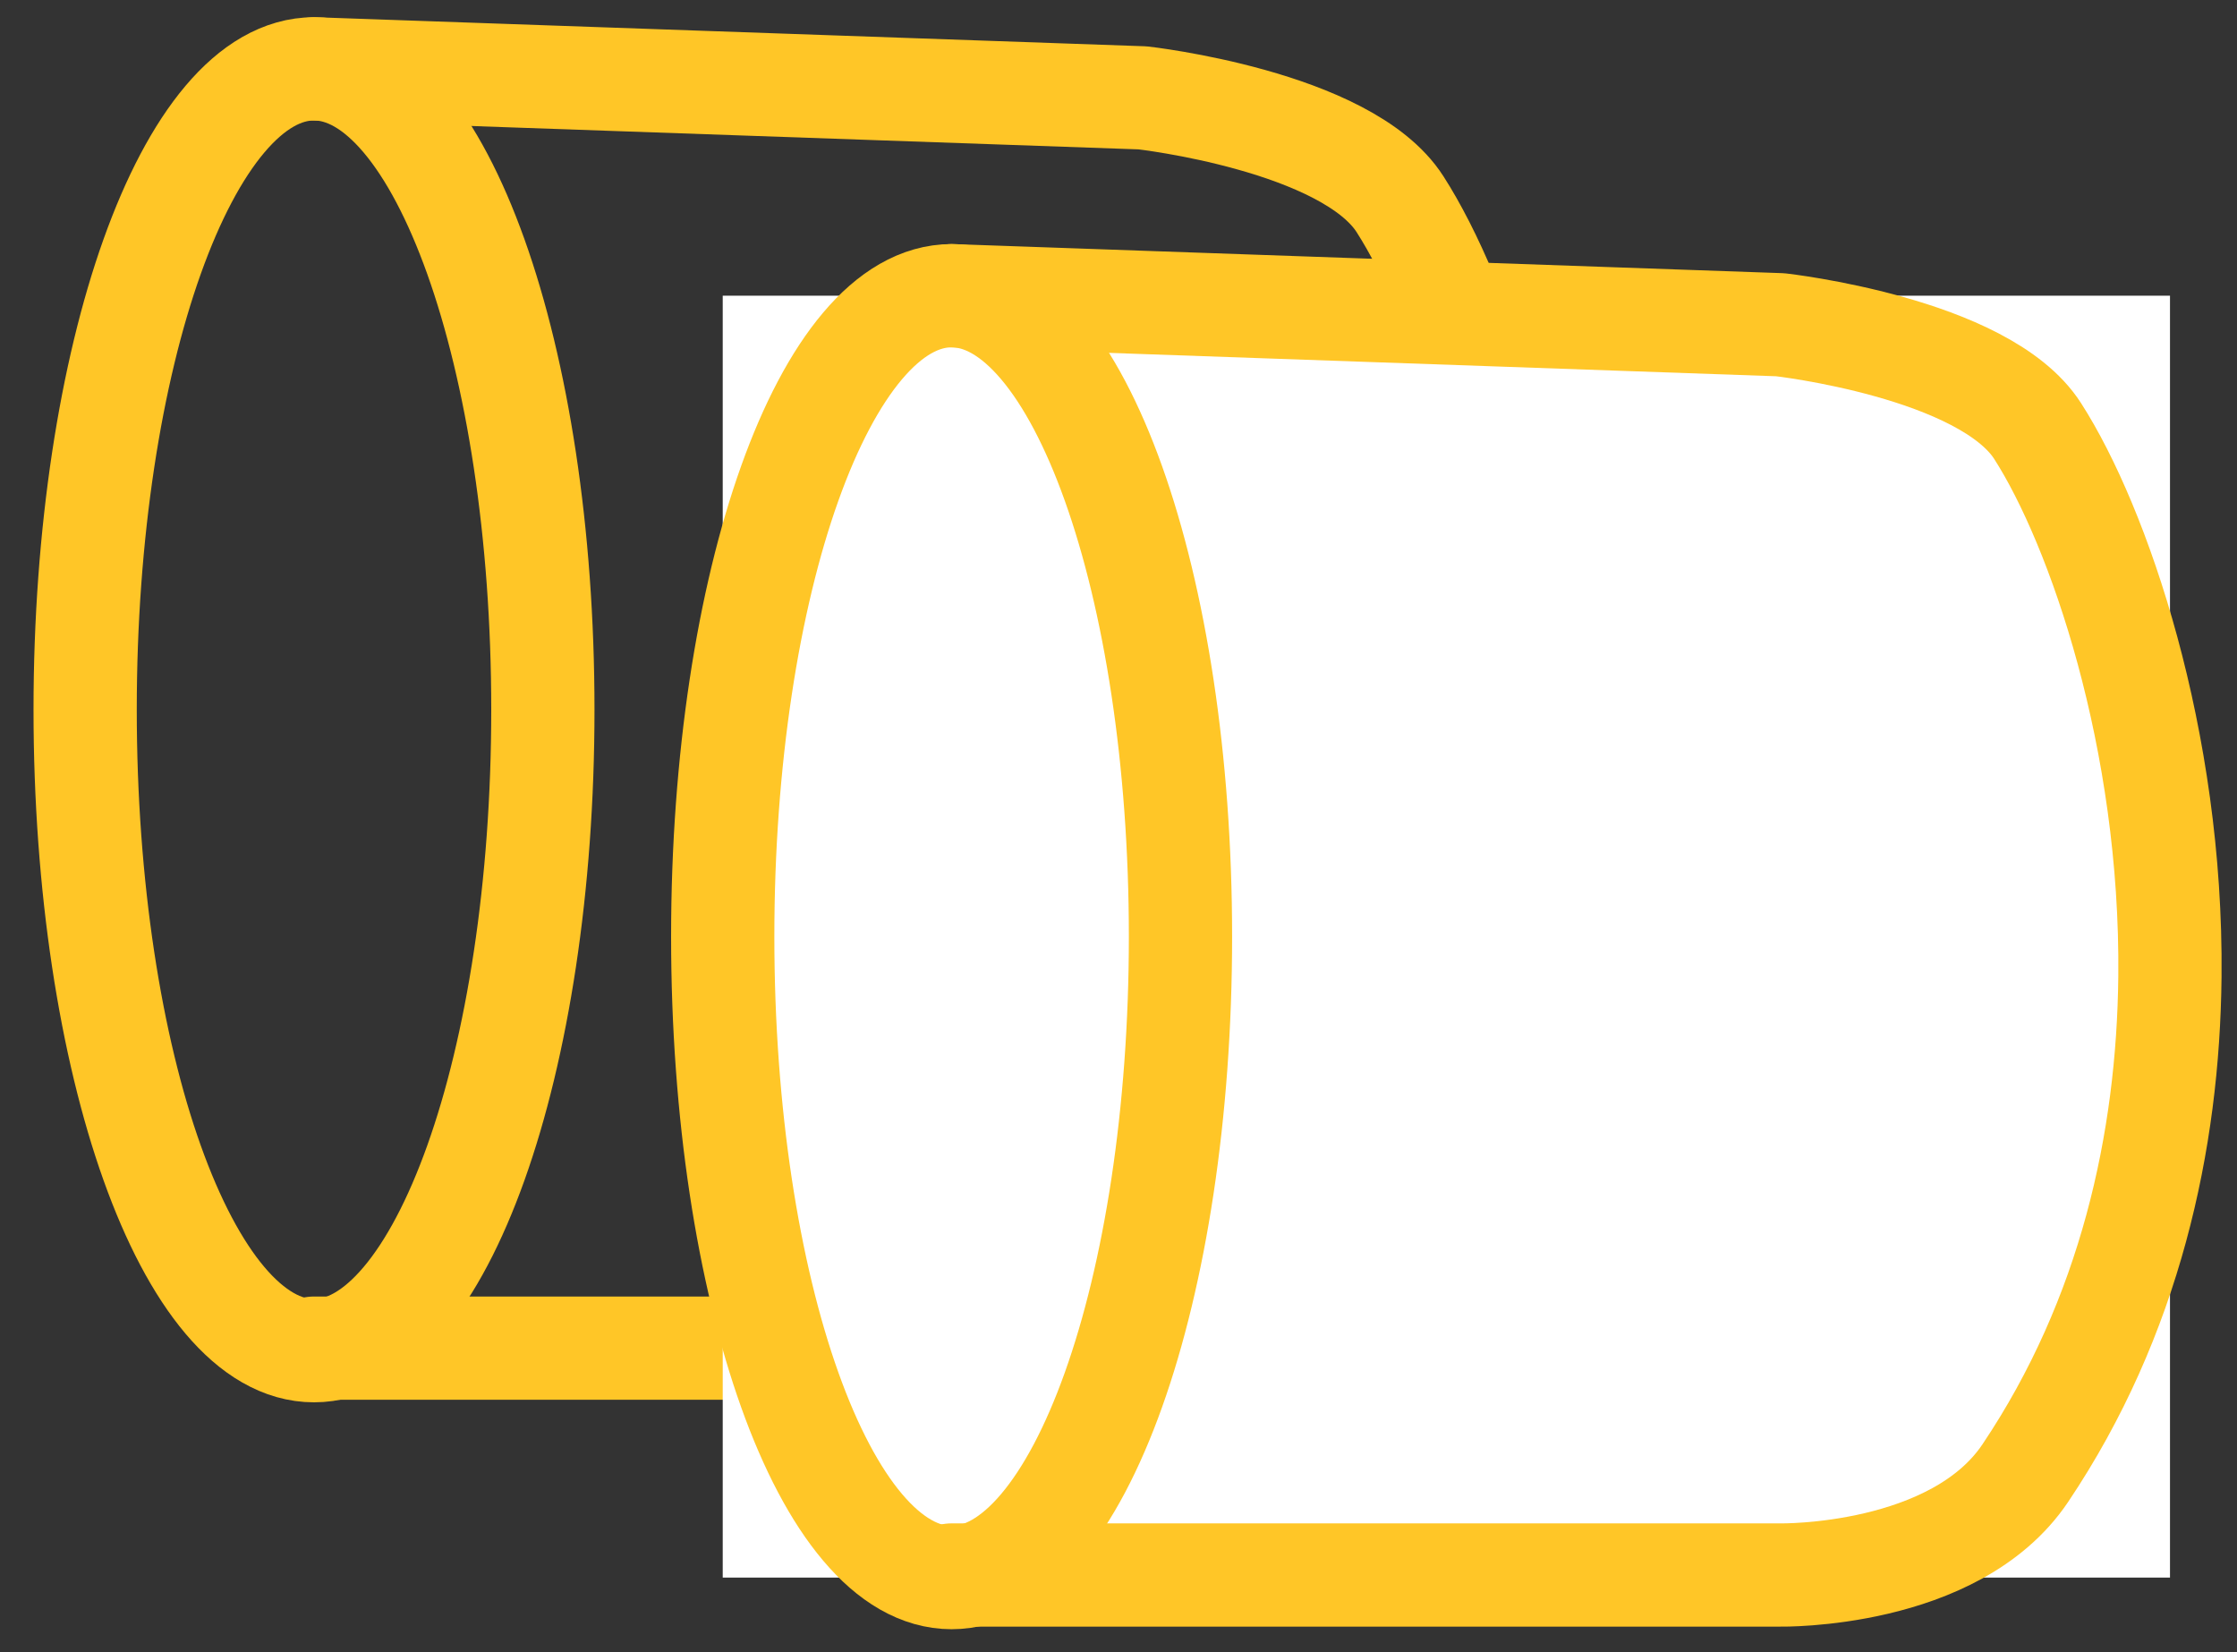
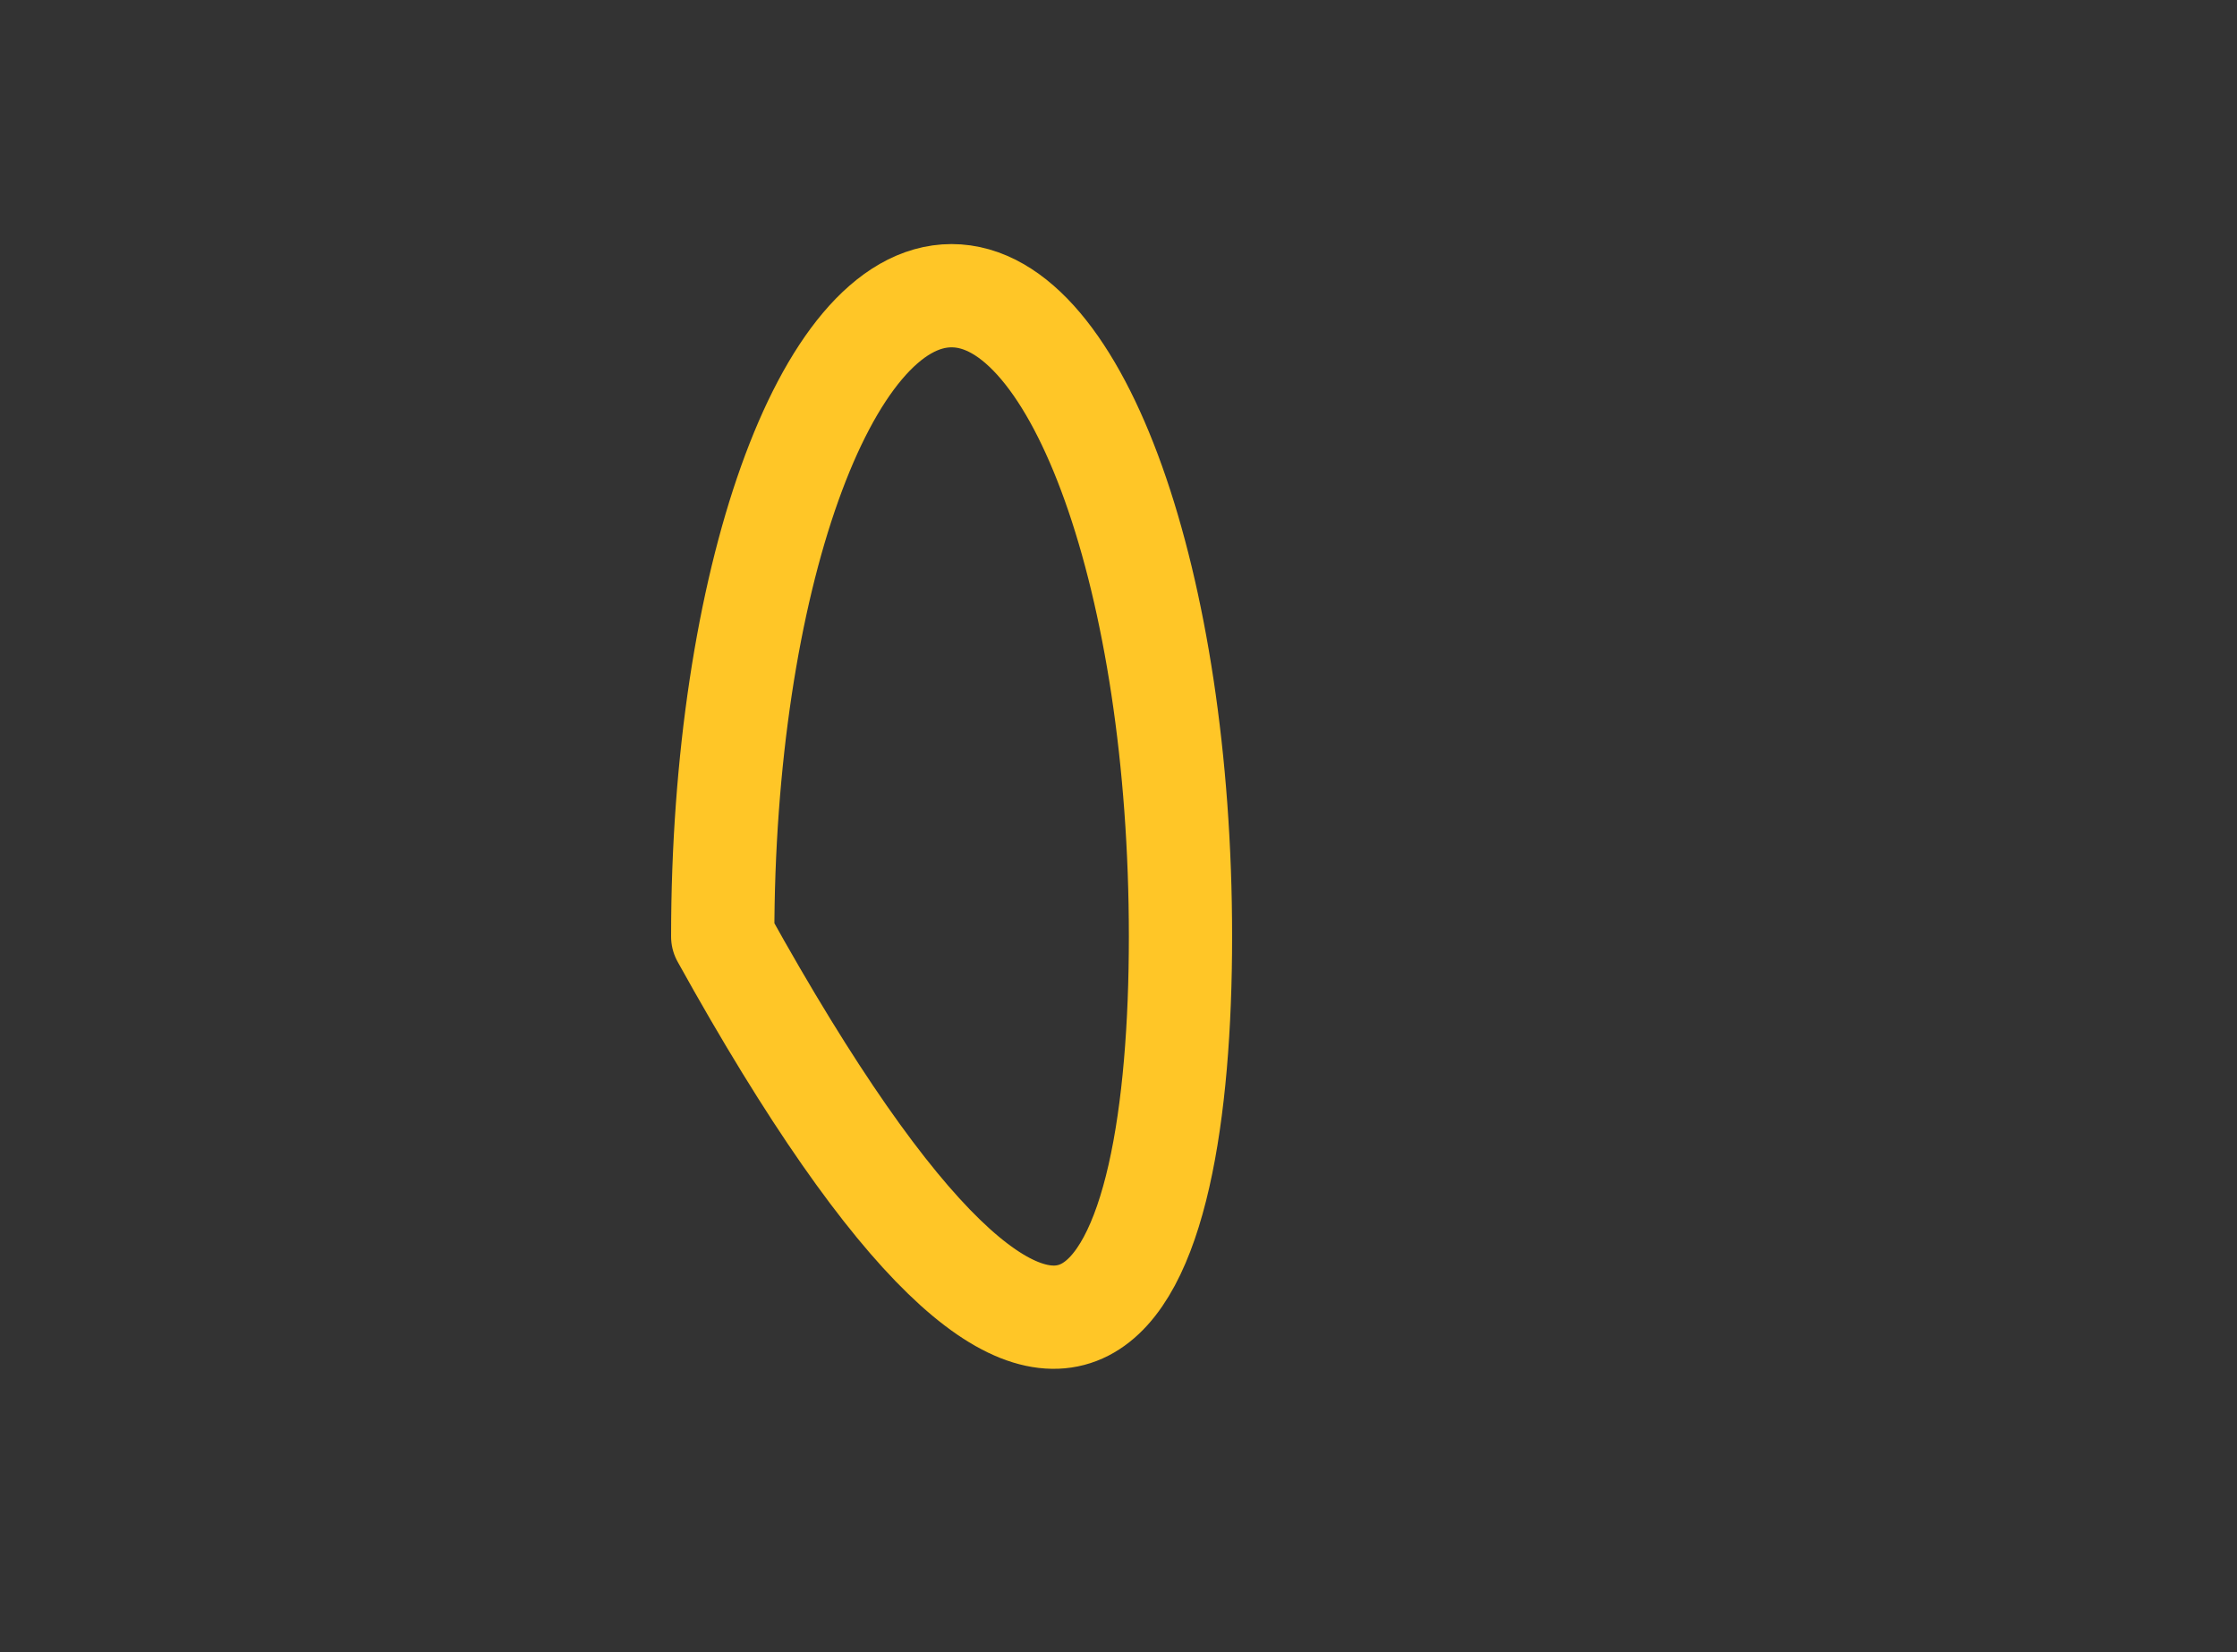
<svg xmlns="http://www.w3.org/2000/svg" width="65" height="48" viewBox="0 0 65 48" fill="none">
  <rect x="0" y="0" width="65" height="48" fill="#333333" stroke="none" />
-   <path d="M9.124 2C5.45 2 2.474 10.337 2.474 20.621C2.474 30.905 5.451 39.242 9.124 39.242C12.797 39.242 15.774 30.905 15.774 20.621C15.774 10.337 12.797 2 9.124 2Z" stroke="#FFC627" stroke-width="3" stroke-linecap="round" stroke-linejoin="round" />
-   <path d="M9.125 2L33.202 2.843C33.202 2.843 39.126 3.506 40.681 5.934C42.45 8.691 44.594 14.89 44.525 21.781C44.477 26.563 43.364 31.678 40.322 36.208C38.273 39.258 33.203 39.168 33.203 39.168H9.125" stroke="#FFC627" stroke-width="3" stroke-linecap="round" stroke-linejoin="round" />
-   <rect width="37.243" height="42.053" transform="matrix(0 1 -1 0 63.053 8.591)" fill="white" />
-   <path d="M27.65 8.591C23.976 8.591 21 16.928 21 27.212C21 37.497 23.978 45.834 27.65 45.834C31.323 45.834 34.301 37.497 34.301 27.212C34.301 16.928 31.323 8.591 27.65 8.591Z" stroke="#FFC627" stroke-width="3" stroke-linecap="round" stroke-linejoin="round" />
-   <path d="M27.651 8.591L51.728 9.435C51.728 9.435 57.653 10.097 59.208 12.525C60.977 15.282 63.12 21.481 63.051 28.372C63.003 33.154 61.89 38.269 58.848 42.8C56.8 45.85 51.729 45.759 51.729 45.759H27.651" stroke="#FFC627" stroke-width="3" stroke-linecap="round" stroke-linejoin="round" />
+   <path d="M27.65 8.591C23.976 8.591 21 16.928 21 27.212C31.323 45.834 34.301 37.497 34.301 27.212C34.301 16.928 31.323 8.591 27.65 8.591Z" stroke="#FFC627" stroke-width="3" stroke-linecap="round" stroke-linejoin="round" />
</svg>